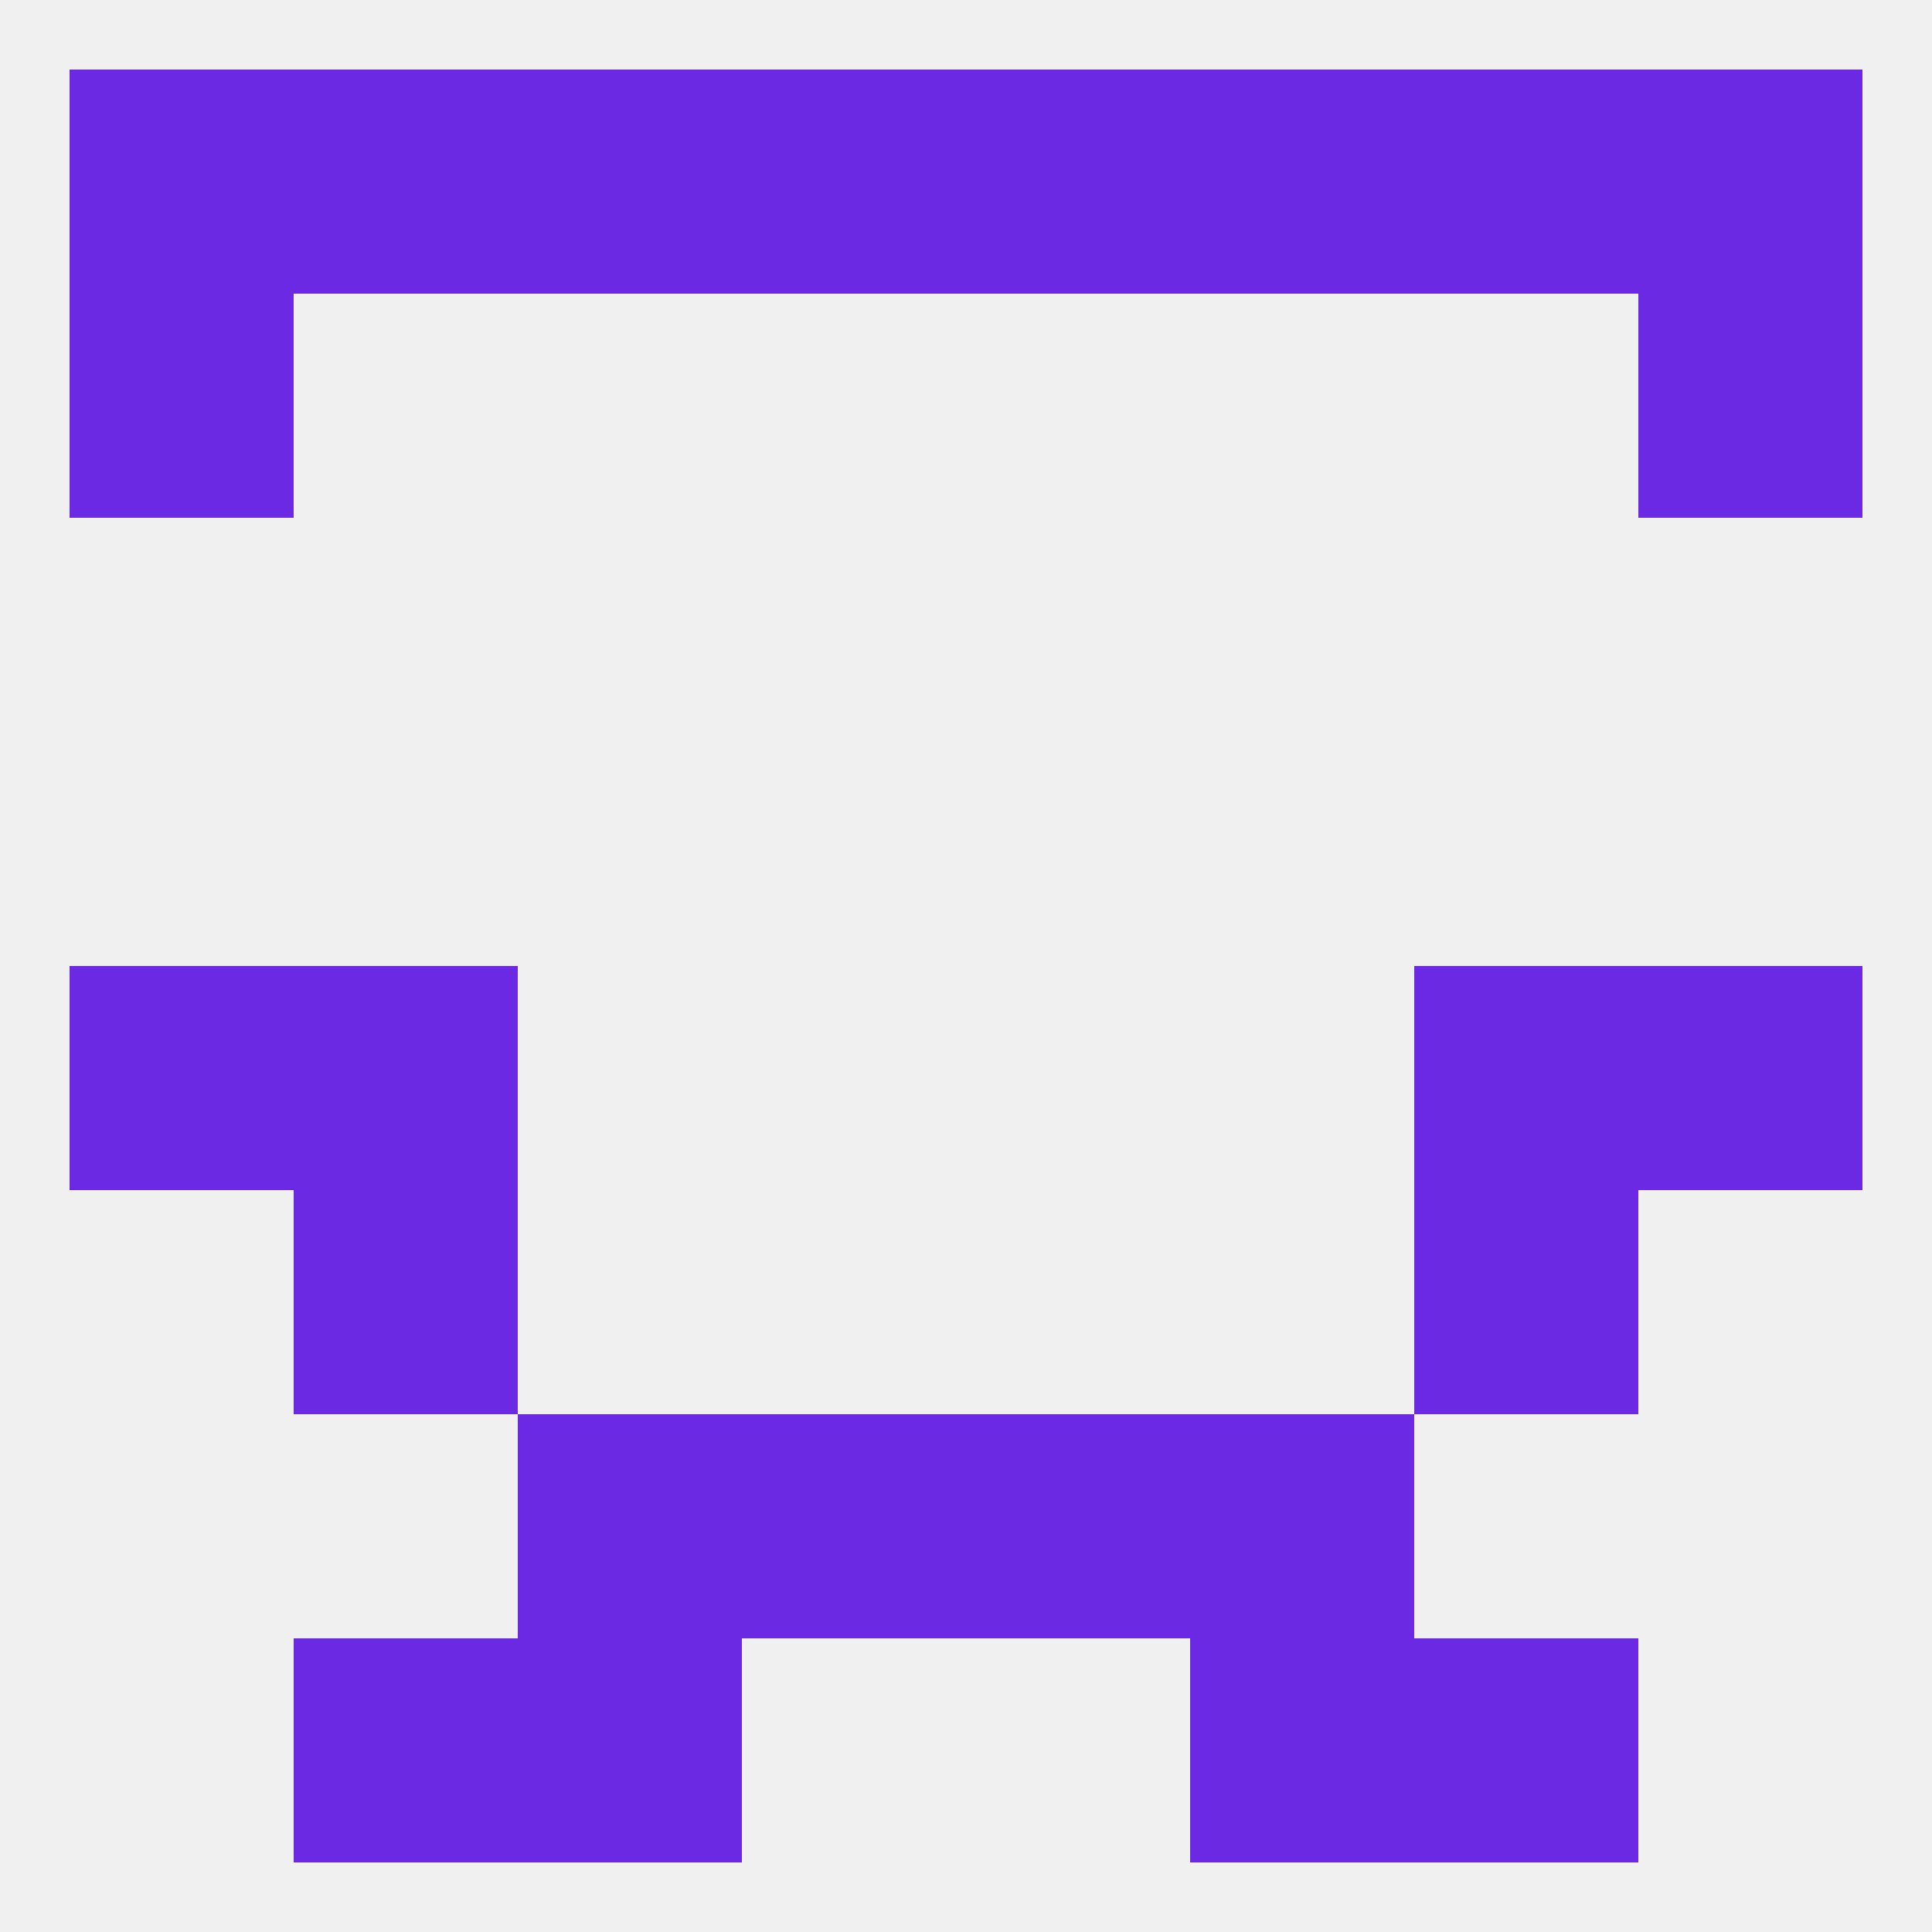
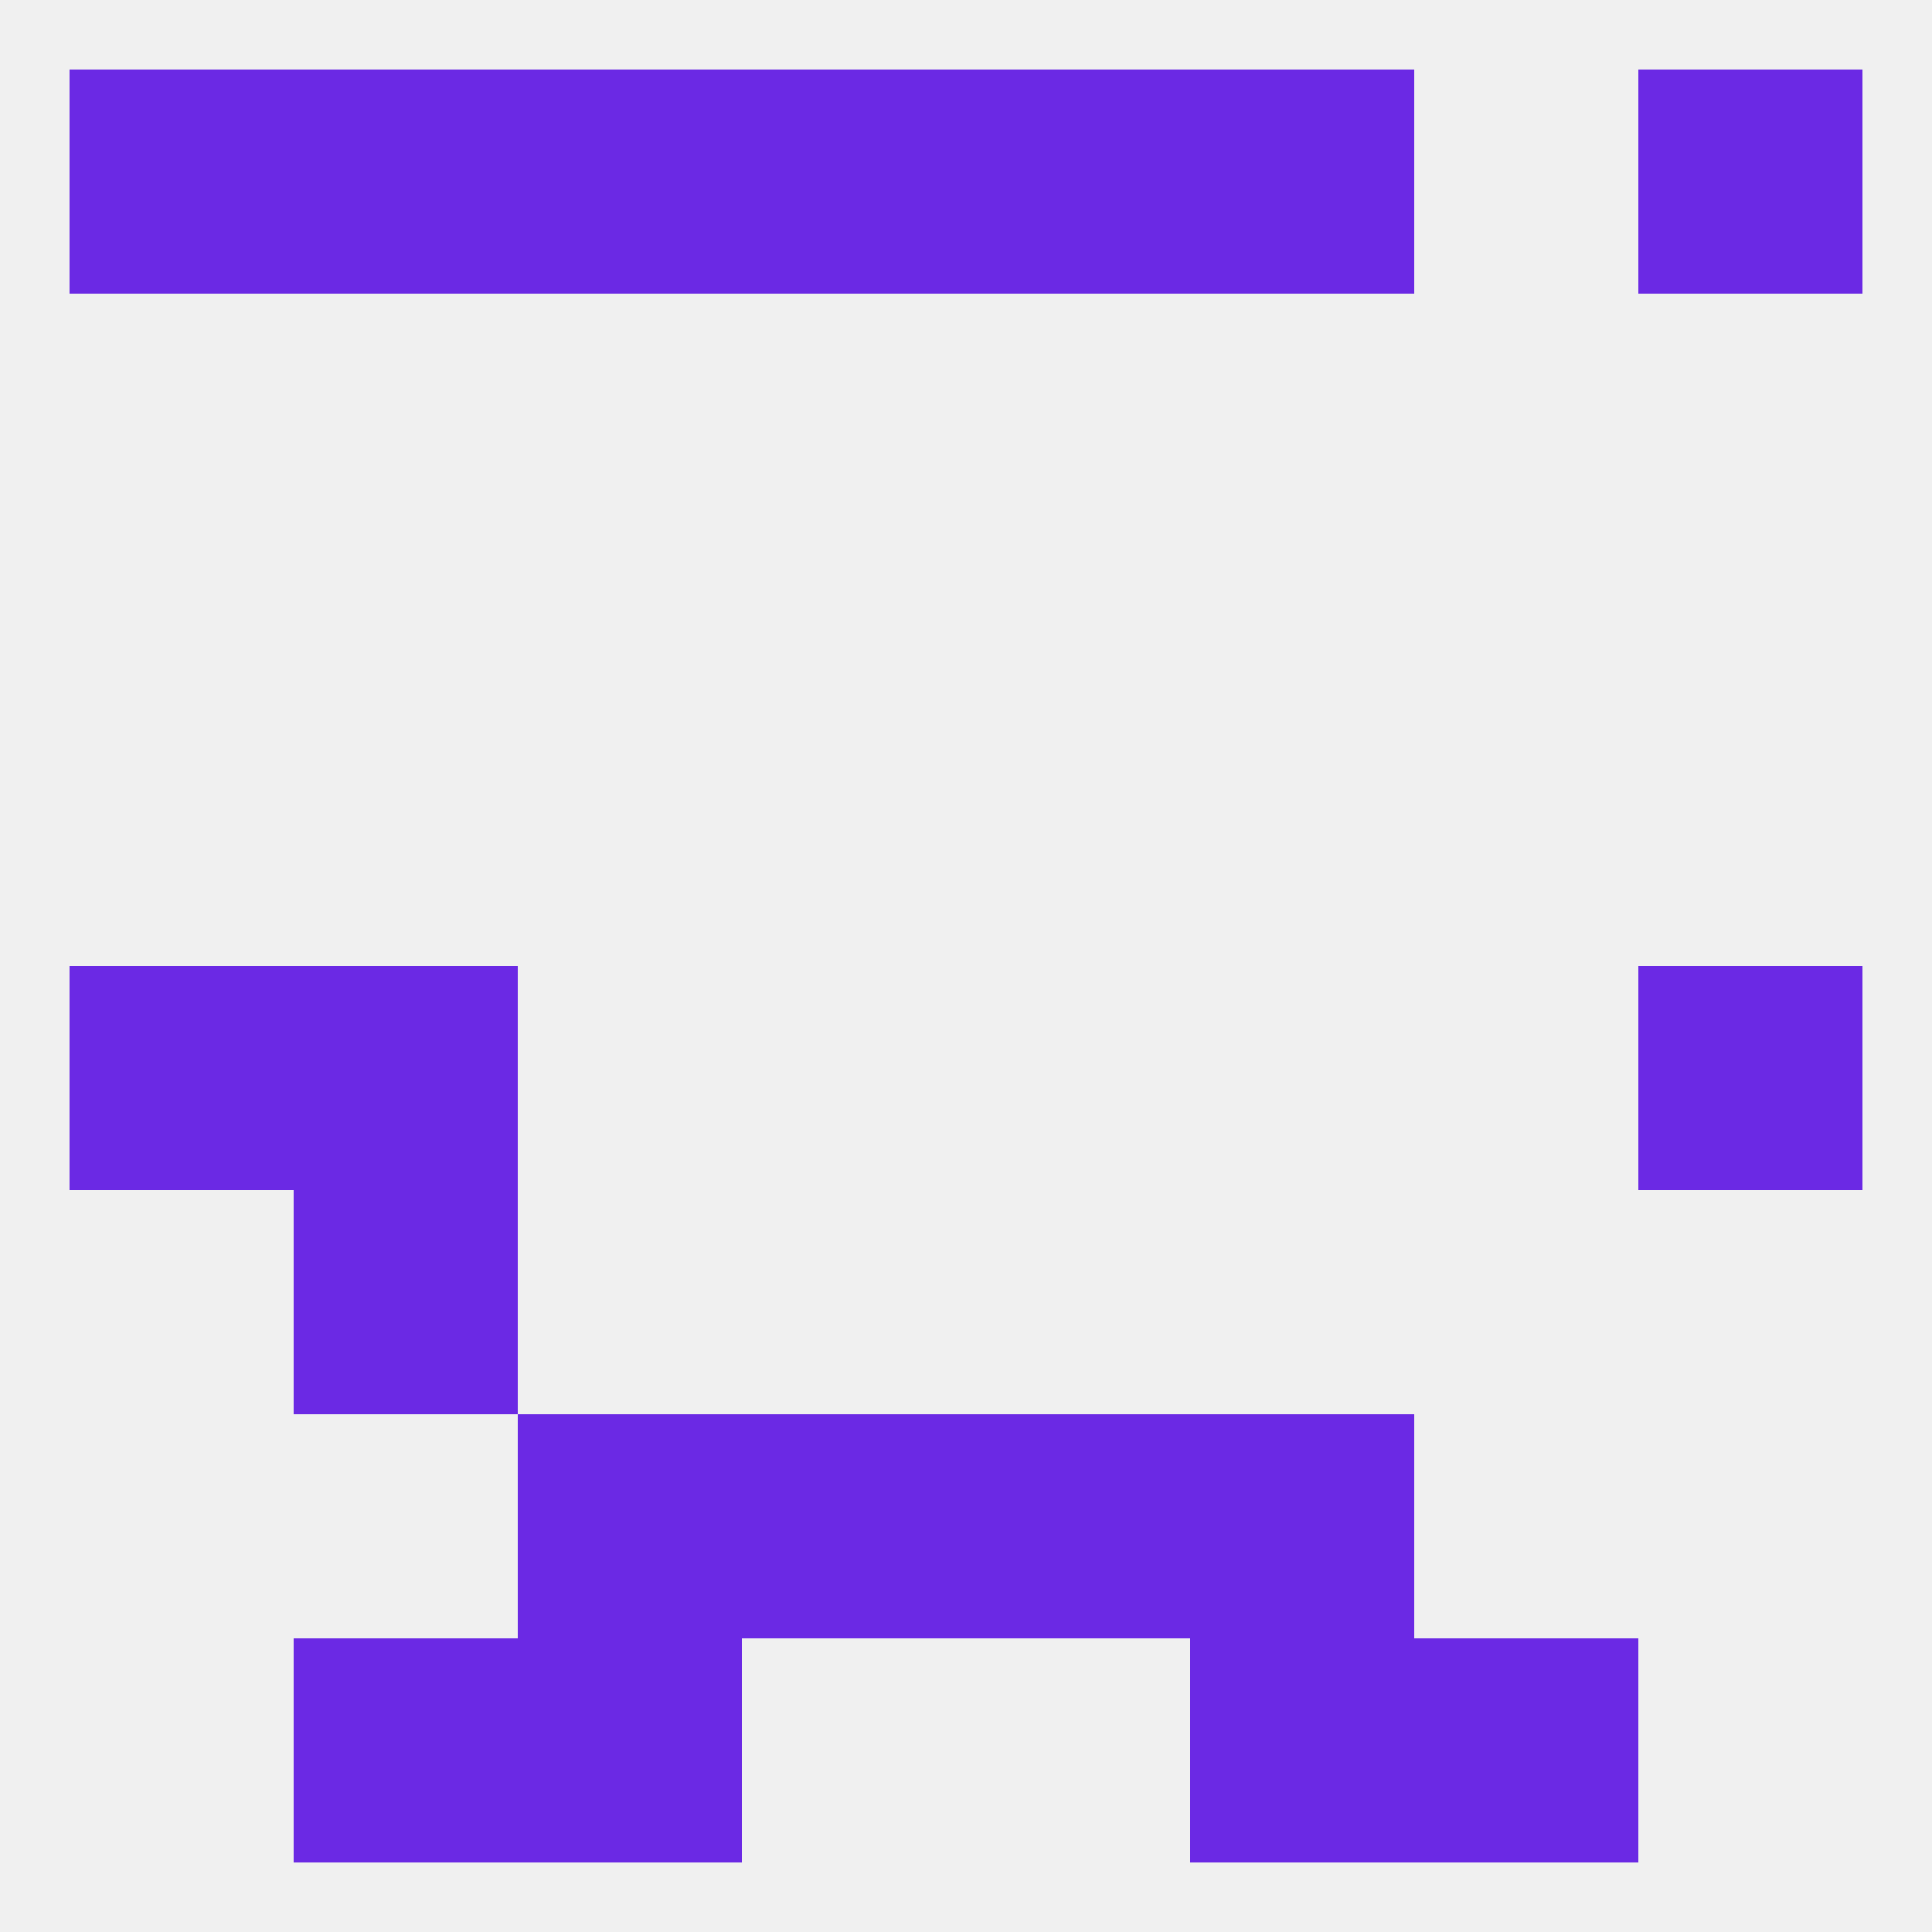
<svg xmlns="http://www.w3.org/2000/svg" version="1.1" baseprofile="full" width="250" height="250" viewBox="0 0 250 250">
  <rect width="100%" height="100%" fill="rgba(240,240,240,255)" />
-   <rect x="183" y="125" width="29" height="29" fill="rgba(107,41,228,255)" />
  <rect x="9" y="125" width="29" height="29" fill="rgba(107,41,228,255)" />
  <rect x="212" y="125" width="29" height="29" fill="rgba(107,41,228,255)" />
  <rect x="38" y="125" width="29" height="29" fill="rgba(107,41,228,255)" />
  <rect x="38" y="154" width="29" height="29" fill="rgba(107,41,228,255)" />
-   <rect x="183" y="154" width="29" height="29" fill="rgba(107,41,228,255)" />
  <rect x="67" y="183" width="29" height="29" fill="rgba(107,41,228,255)" />
  <rect x="154" y="183" width="29" height="29" fill="rgba(107,41,228,255)" />
  <rect x="96" y="183" width="29" height="29" fill="rgba(107,41,228,255)" />
  <rect x="125" y="183" width="29" height="29" fill="rgba(107,41,228,255)" />
  <rect x="154" y="212" width="29" height="29" fill="rgba(107,41,228,255)" />
  <rect x="38" y="212" width="29" height="29" fill="rgba(107,41,228,255)" />
  <rect x="183" y="212" width="29" height="29" fill="rgba(107,41,228,255)" />
  <rect x="67" y="212" width="29" height="29" fill="rgba(107,41,228,255)" />
  <rect x="38" y="9" width="29" height="29" fill="rgba(107,41,228,255)" />
  <rect x="67" y="9" width="29" height="29" fill="rgba(107,41,228,255)" />
  <rect x="9" y="9" width="29" height="29" fill="rgba(107,41,228,255)" />
-   <rect x="183" y="9" width="29" height="29" fill="rgba(107,41,228,255)" />
  <rect x="154" y="9" width="29" height="29" fill="rgba(107,41,228,255)" />
  <rect x="212" y="9" width="29" height="29" fill="rgba(107,41,228,255)" />
  <rect x="96" y="9" width="29" height="29" fill="rgba(107,41,228,255)" />
  <rect x="125" y="9" width="29" height="29" fill="rgba(107,41,228,255)" />
-   <rect x="212" y="38" width="29" height="29" fill="rgba(107,41,228,255)" />
-   <rect x="9" y="38" width="29" height="29" fill="rgba(107,41,228,255)" />
</svg>